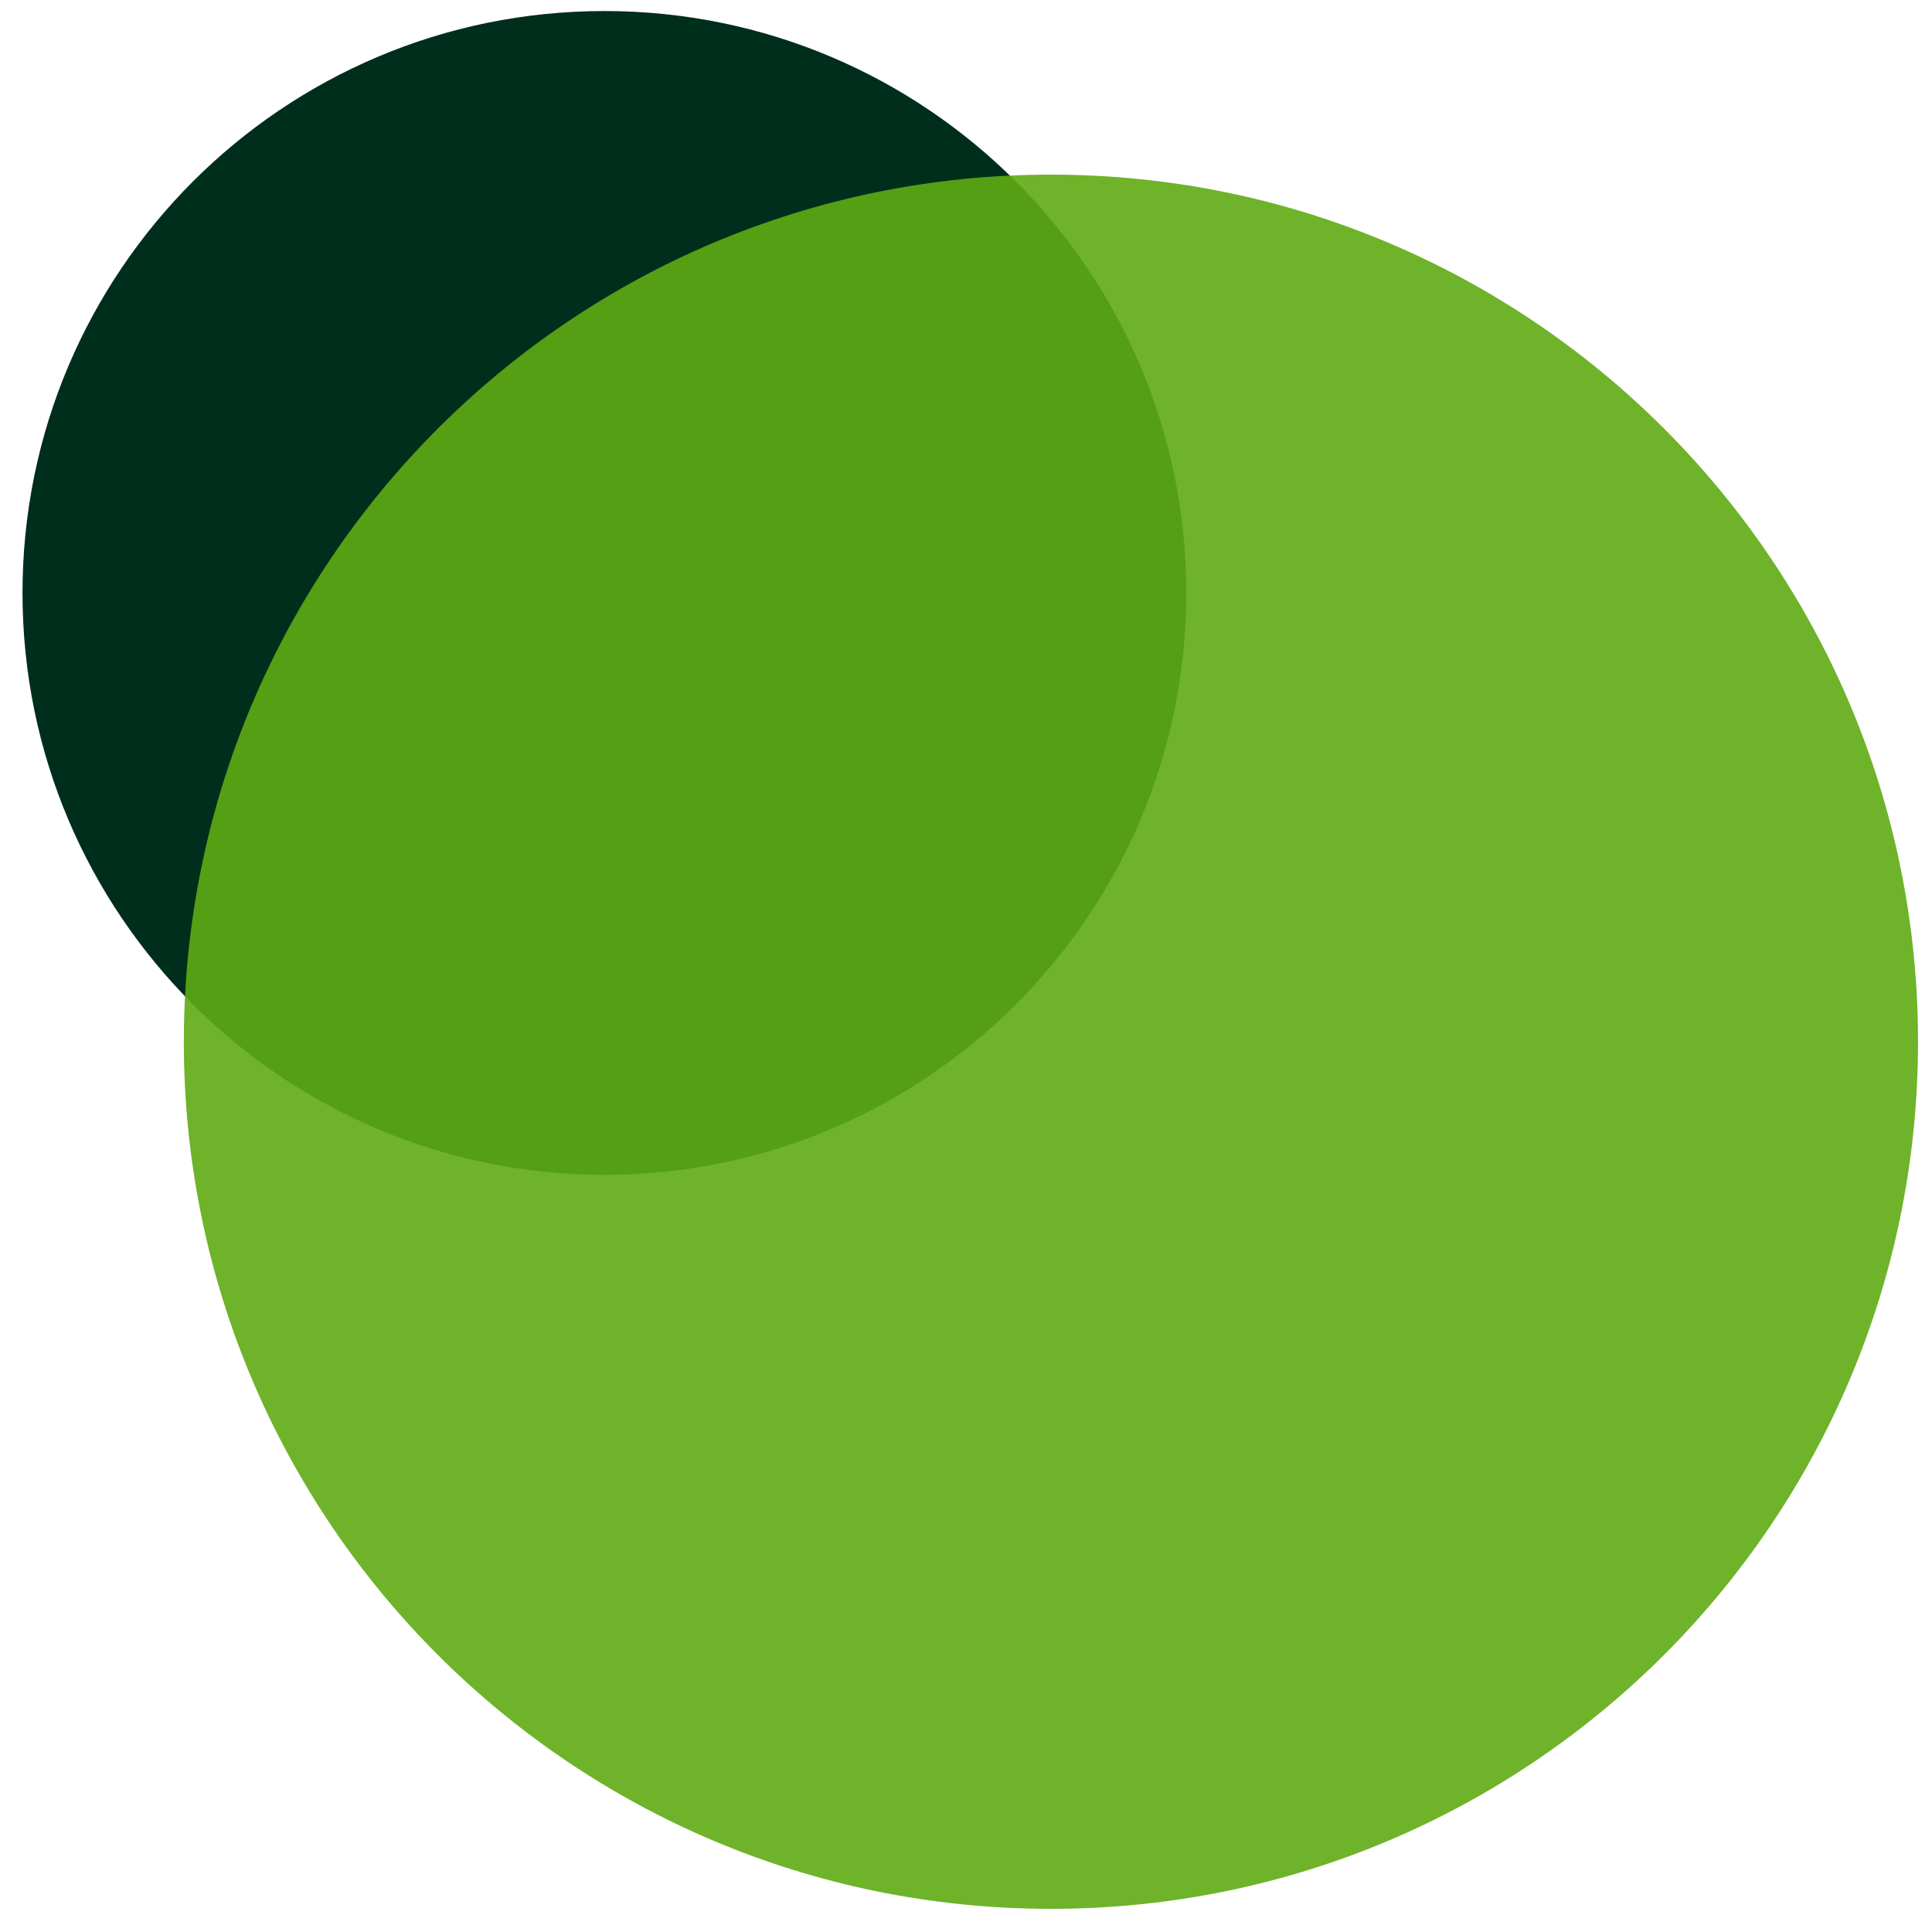
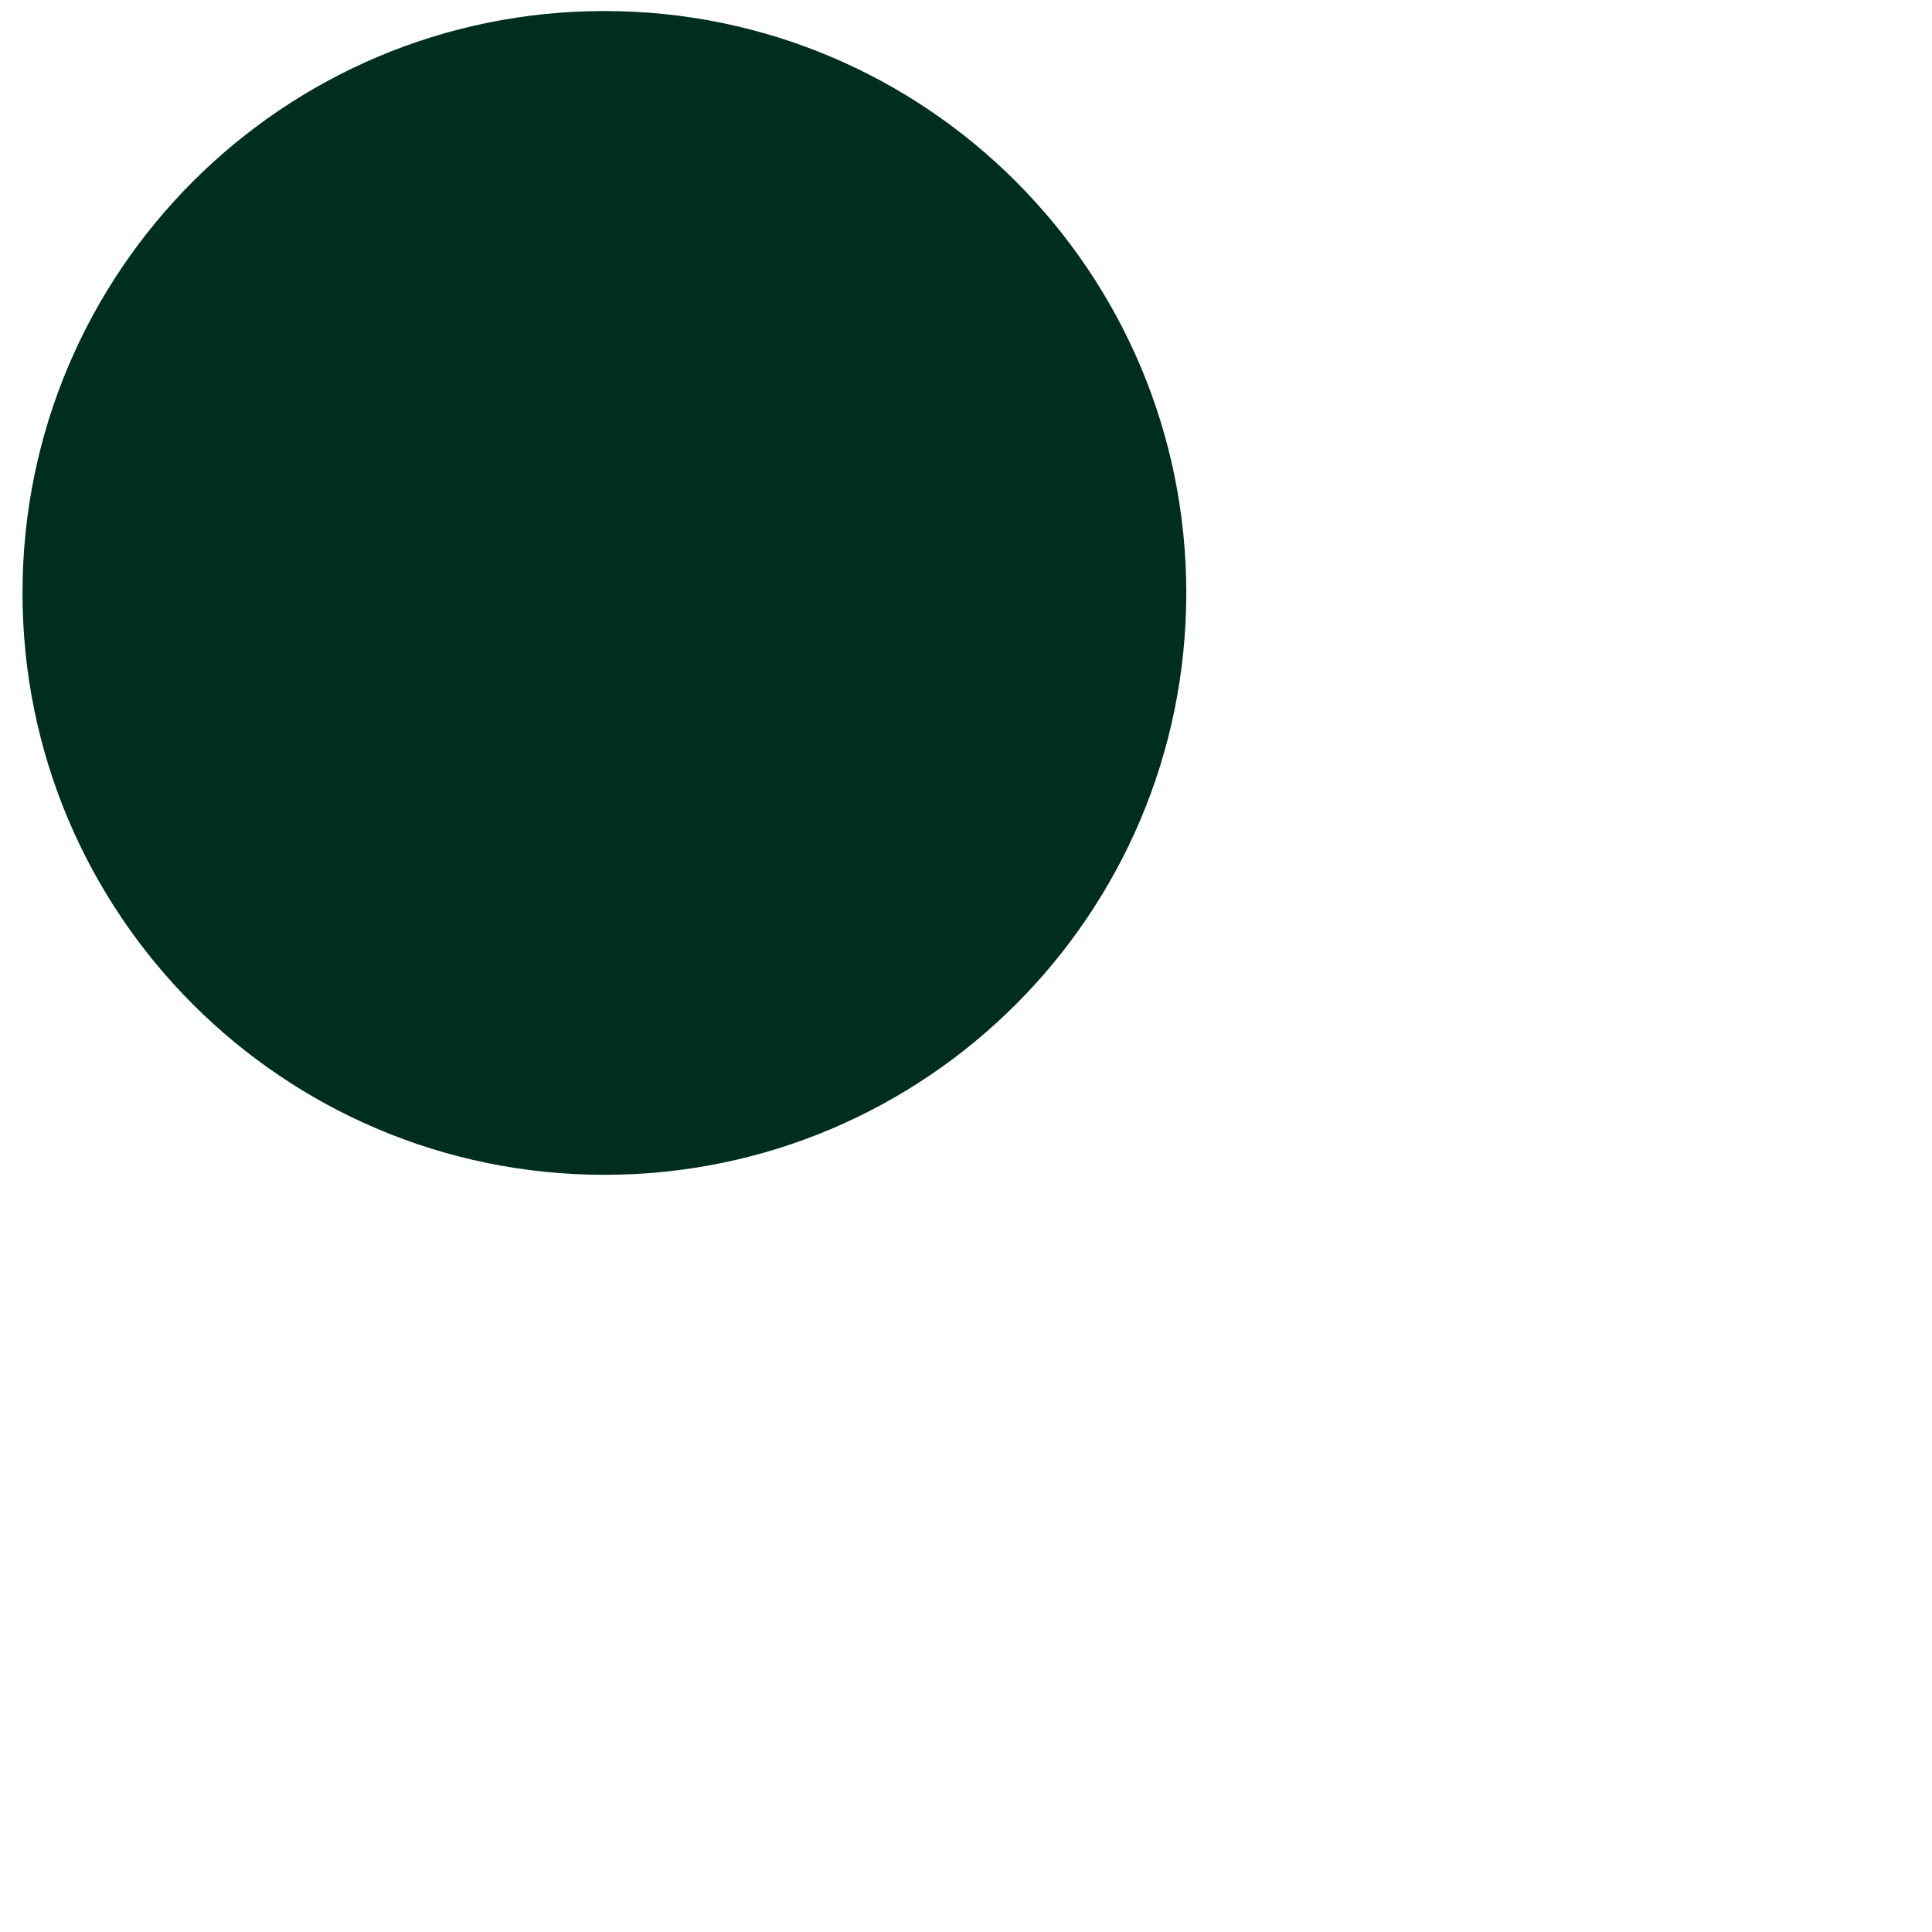
<svg xmlns="http://www.w3.org/2000/svg" width="400" height="400">
  <switch>
    <g>
      <path fill="#002e1c" d="M125.134 243.233c66.537 0 120.473-53.941 120.473-120.474 0-66.538-53.937-120.475-120.473-120.475-66.537 0-120.475 53.937-120.475 120.475 0 66.533 53.938 120.474 120.475 120.474z" />
-       <path opacity=".9" fill="#5fab13" d="M217.587 395.205c99.148 0 179.519-80.383 179.519-179.524 0-99.153-80.37-179.525-179.519-179.525-99.153 0-179.527 80.372-179.527 179.525 0 99.141 80.374 179.524 179.527 179.524z" />
    </g>
  </switch>
</svg>